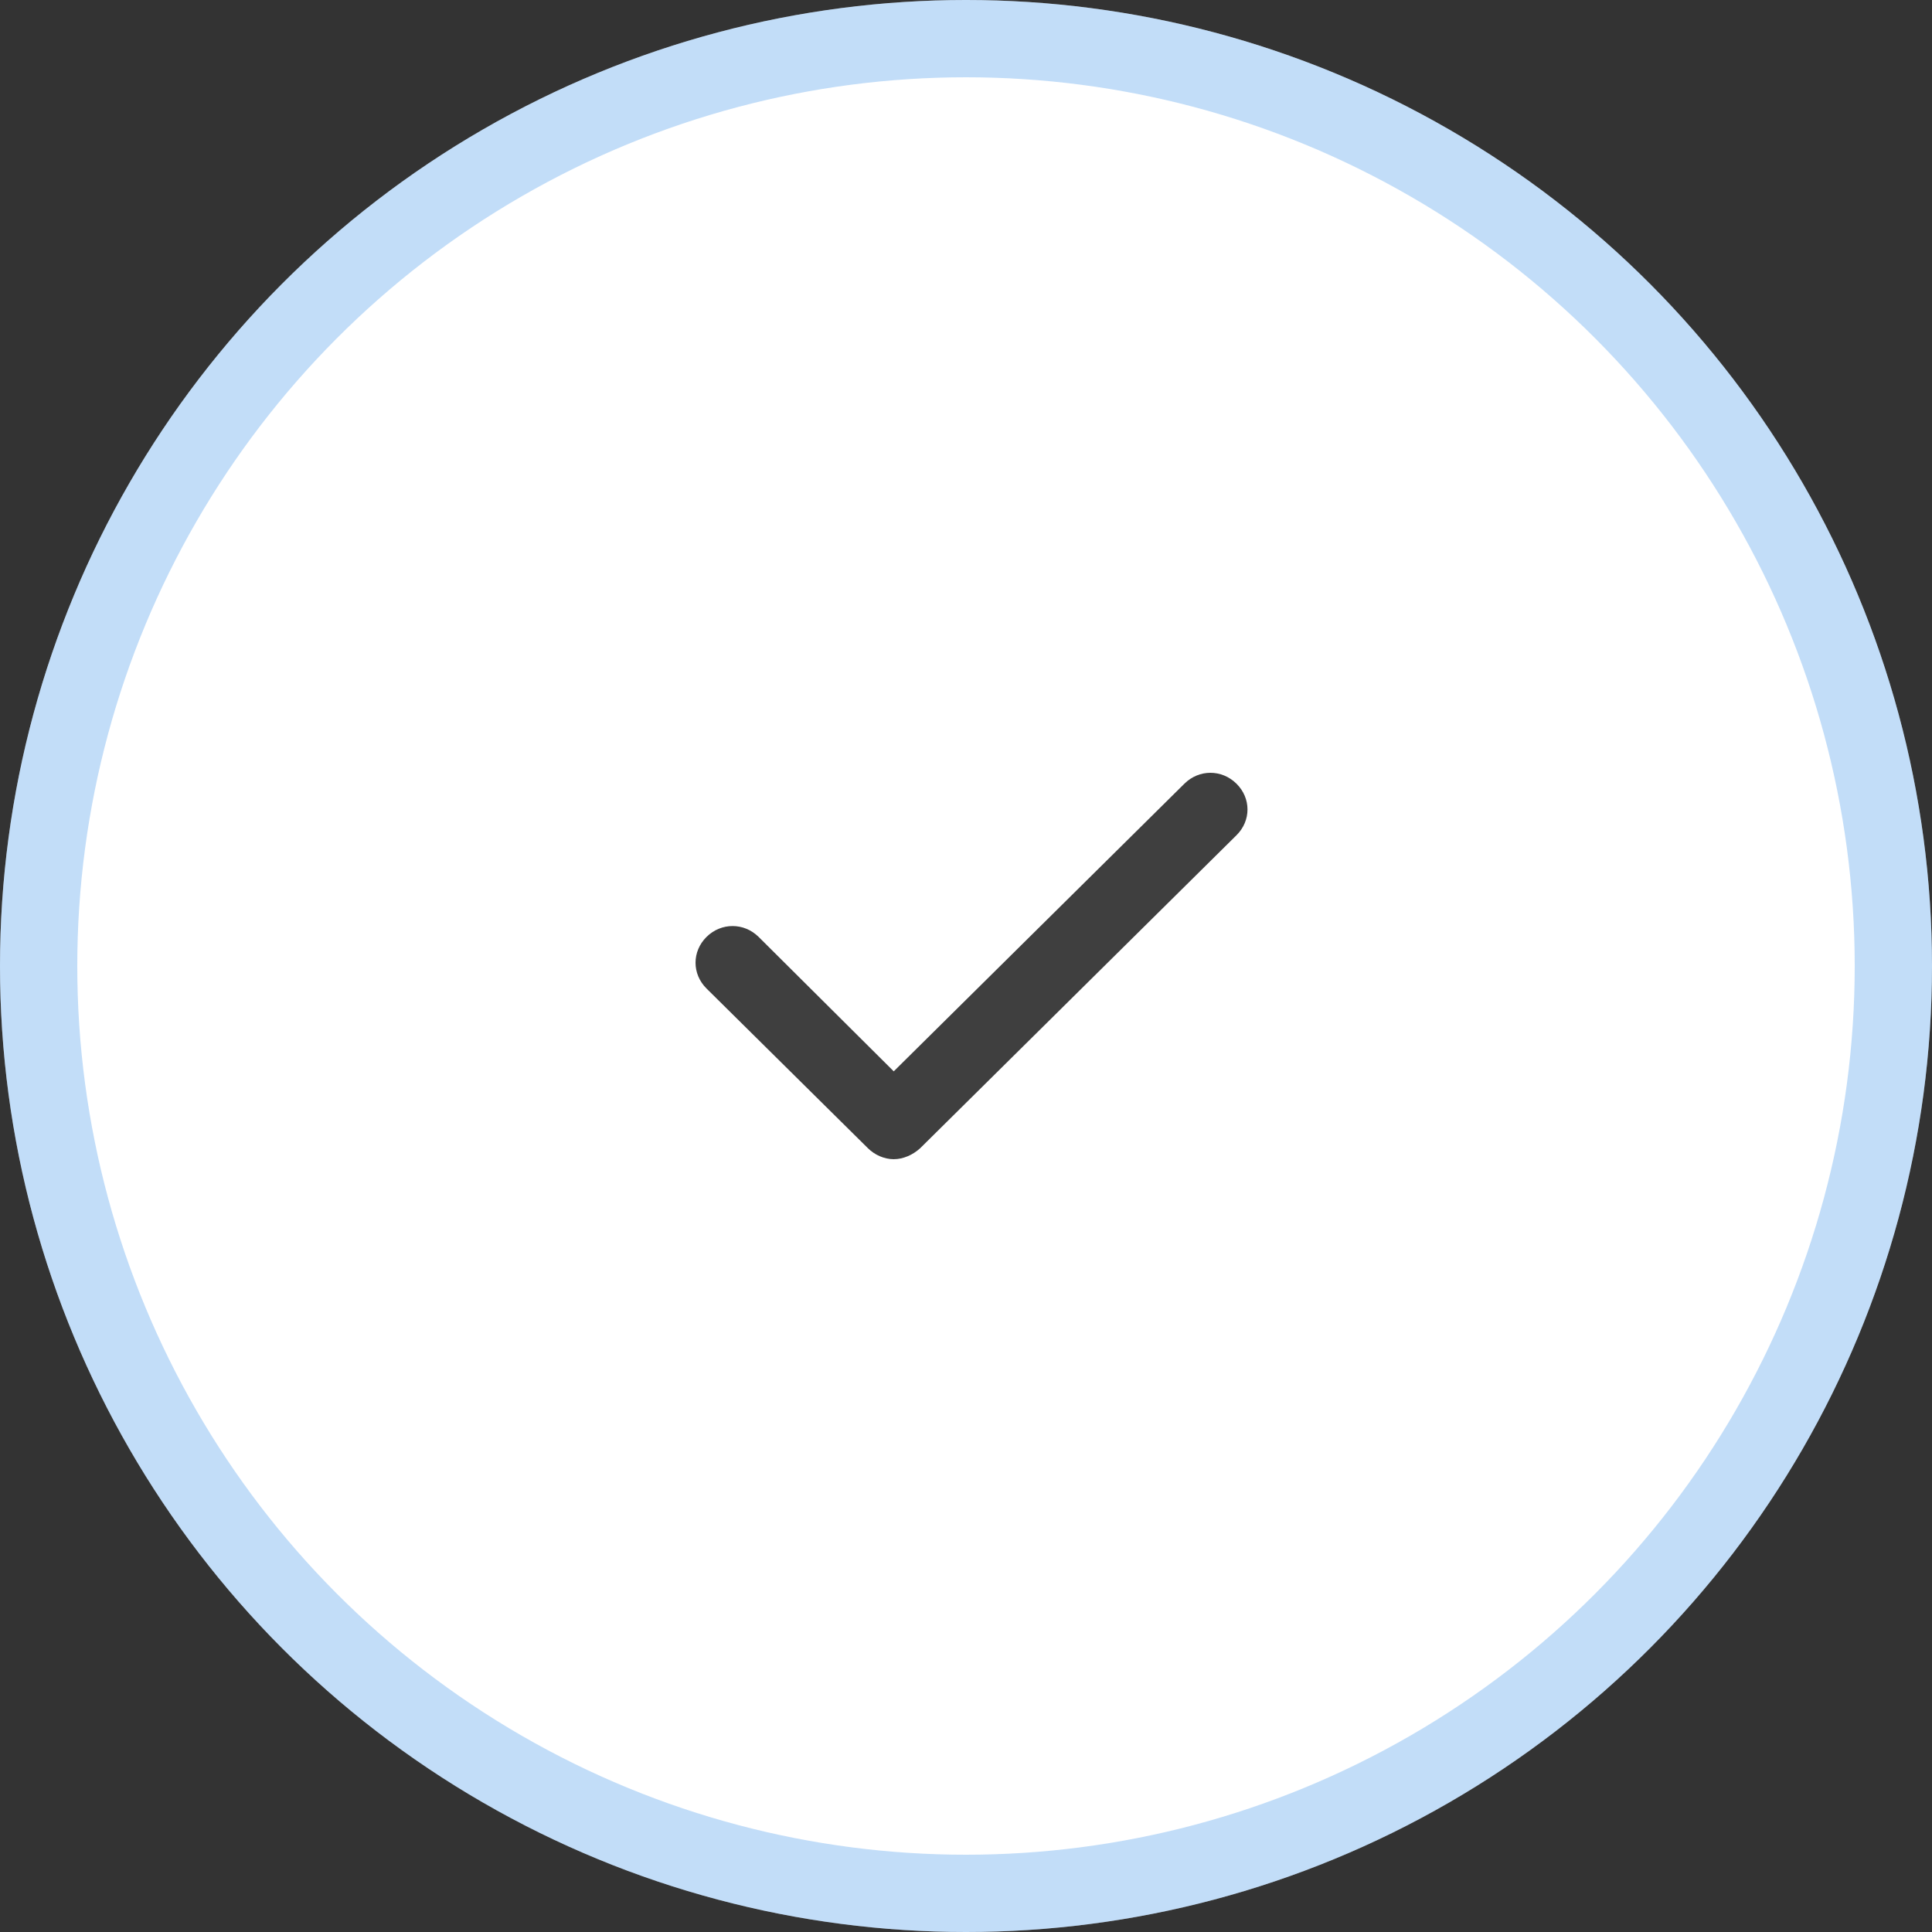
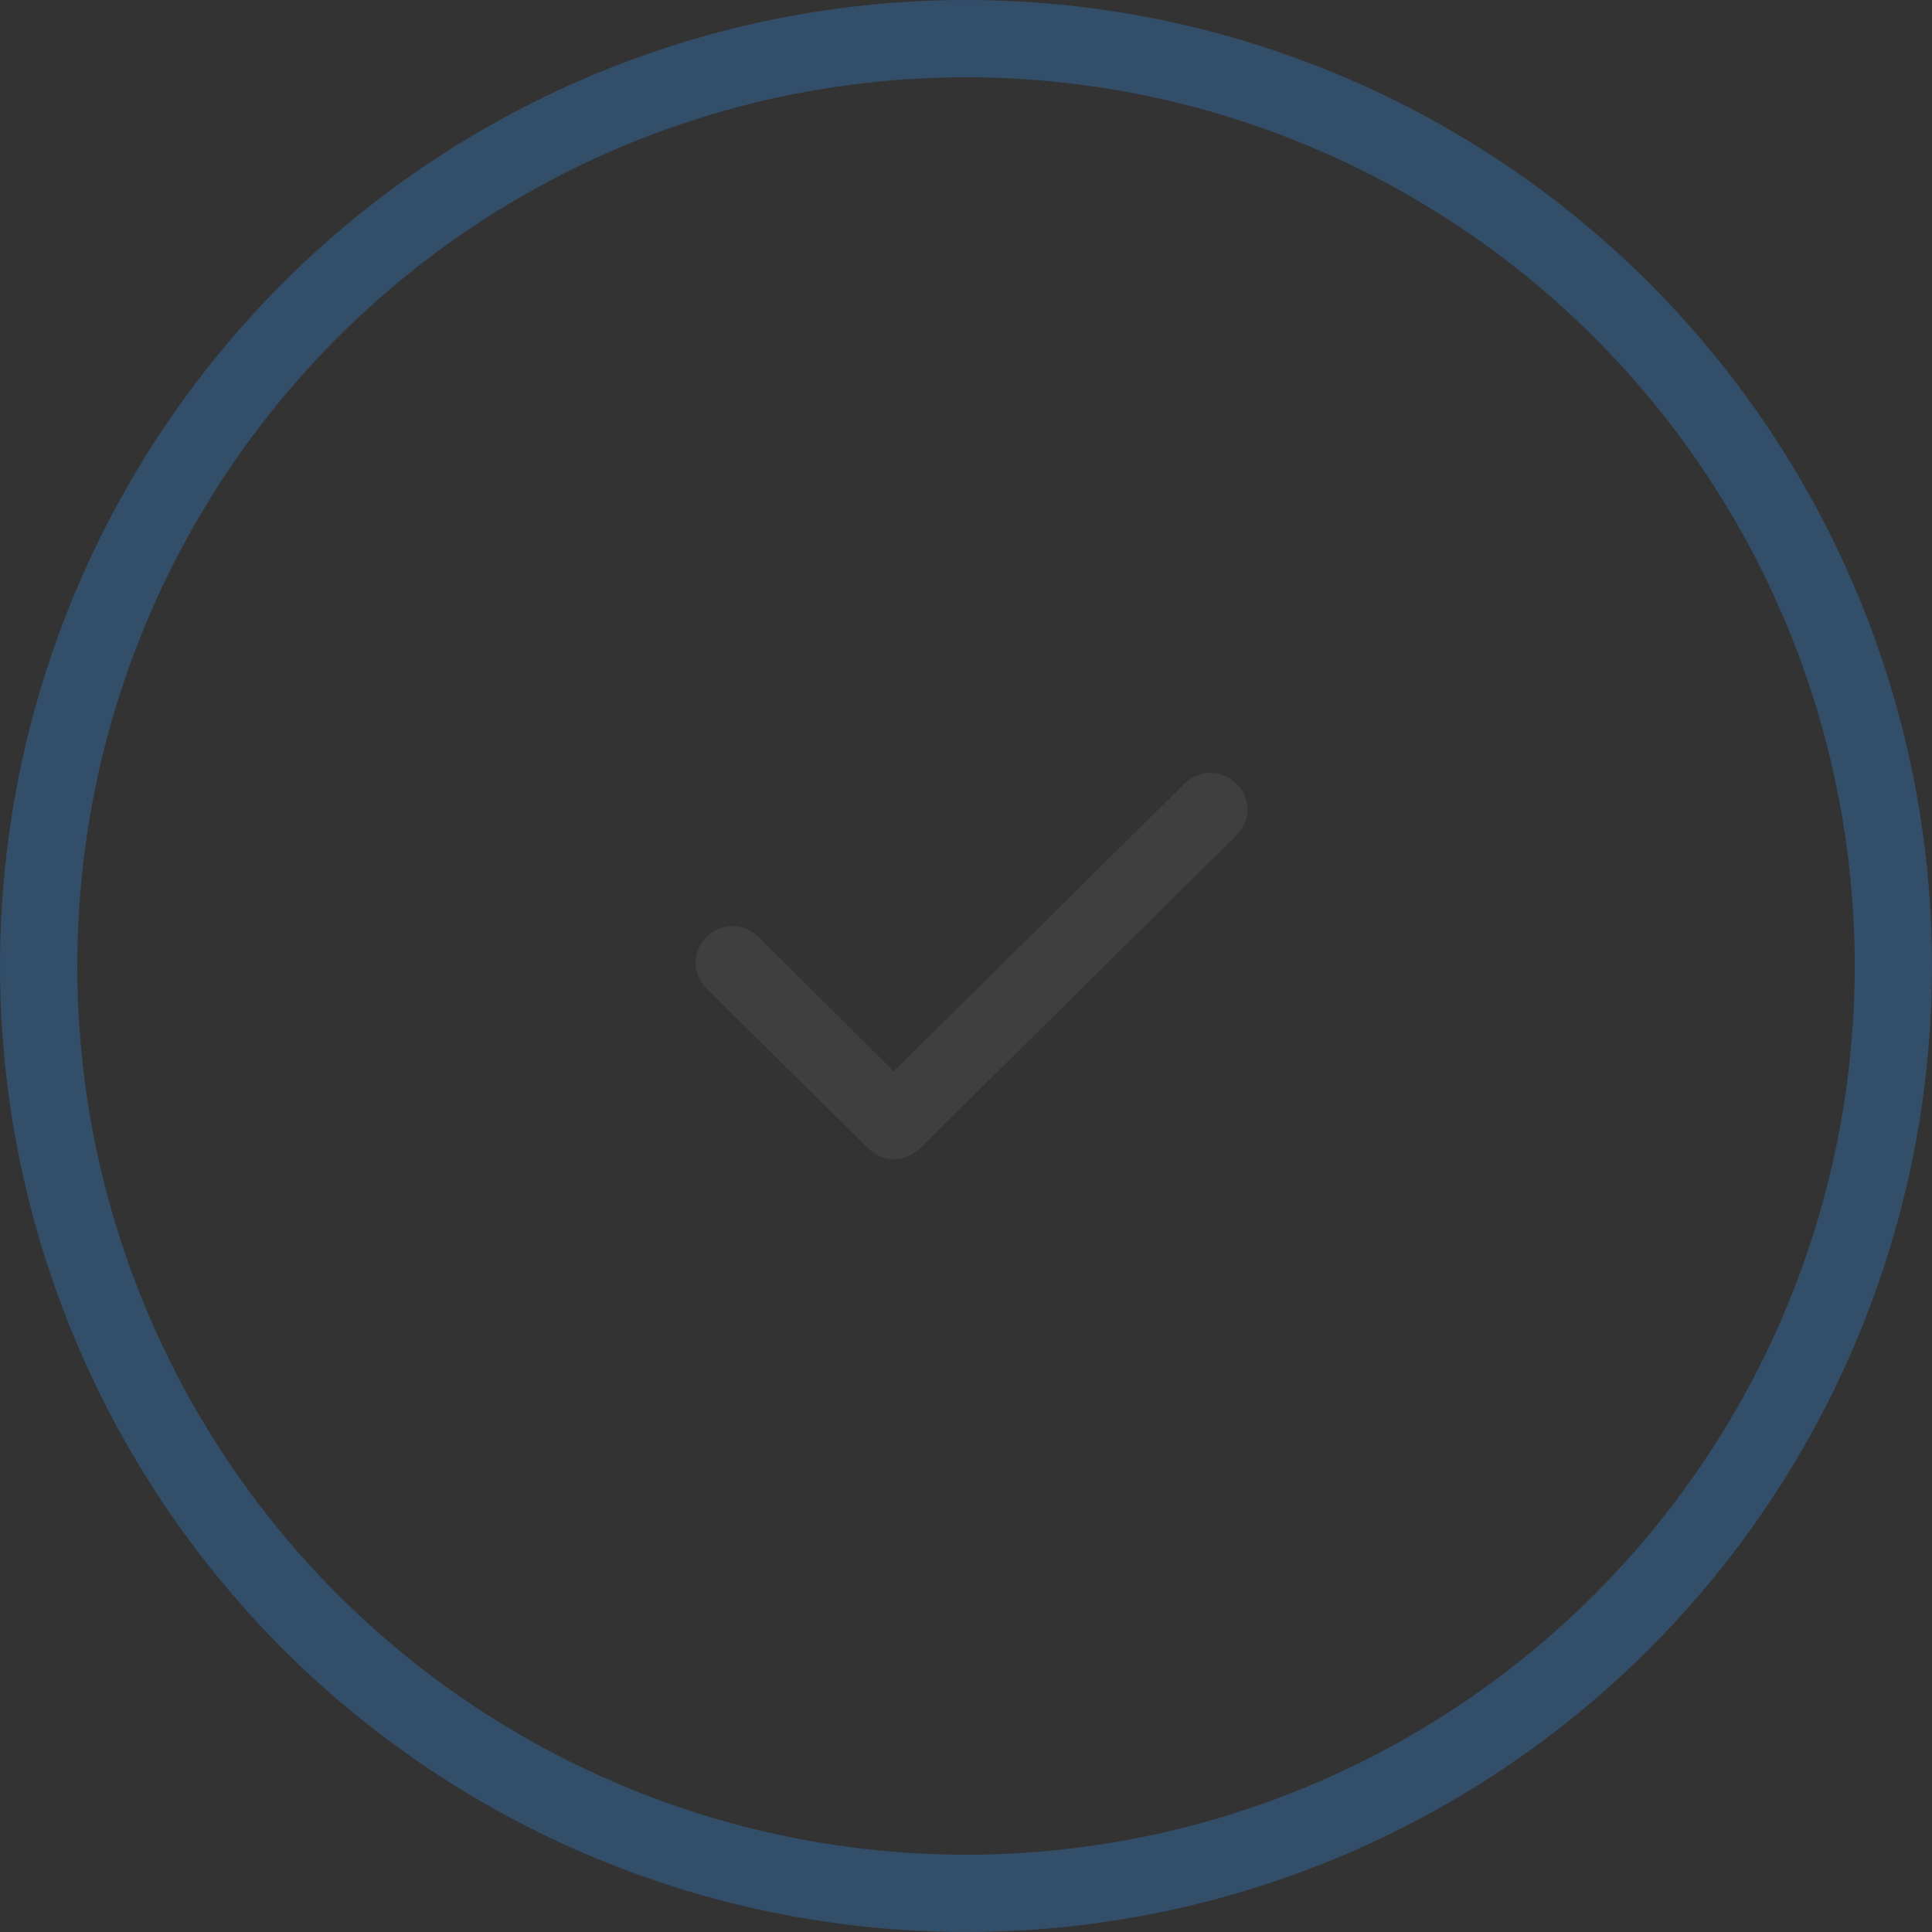
<svg xmlns="http://www.w3.org/2000/svg" width="25" height="25" viewBox="0 0 25 25" fill="none">
  <rect x="0" y="0" width="25" height="25" fill="#333333" stroke="none" />
-   <circle cx="12.5" cy="12.5" r="12.5" fill="white" />
  <circle cx="12.5" cy="12.5" r="12" stroke="#338CE7" stroke-opacity="0.3" />
-   <path d="M11.232 14.859C11.318 14.944 11.441 15 11.565 15C11.688 15 11.812 14.944 11.906 14.859L16 10.808C16.19 10.62 16.19 10.329 16 10.141C15.81 9.953 15.516 9.953 15.326 10.141L11.565 13.863L9.817 12.124C9.627 11.936 9.332 11.936 9.142 12.124C8.953 12.312 8.953 12.603 9.142 12.791L11.232 14.859Z" fill="#3F3F3F" />
+   <path d="M11.232 14.859C11.318 14.944 11.441 15 11.565 15C11.688 15 11.812 14.944 11.906 14.859L16 10.808C16.19 10.62 16.19 10.329 16 10.141C15.81 9.953 15.516 9.953 15.326 10.141L11.565 13.863L9.817 12.124C9.627 11.936 9.332 11.936 9.142 12.124C8.953 12.312 8.953 12.603 9.142 12.791Z" fill="#3F3F3F" />
</svg>